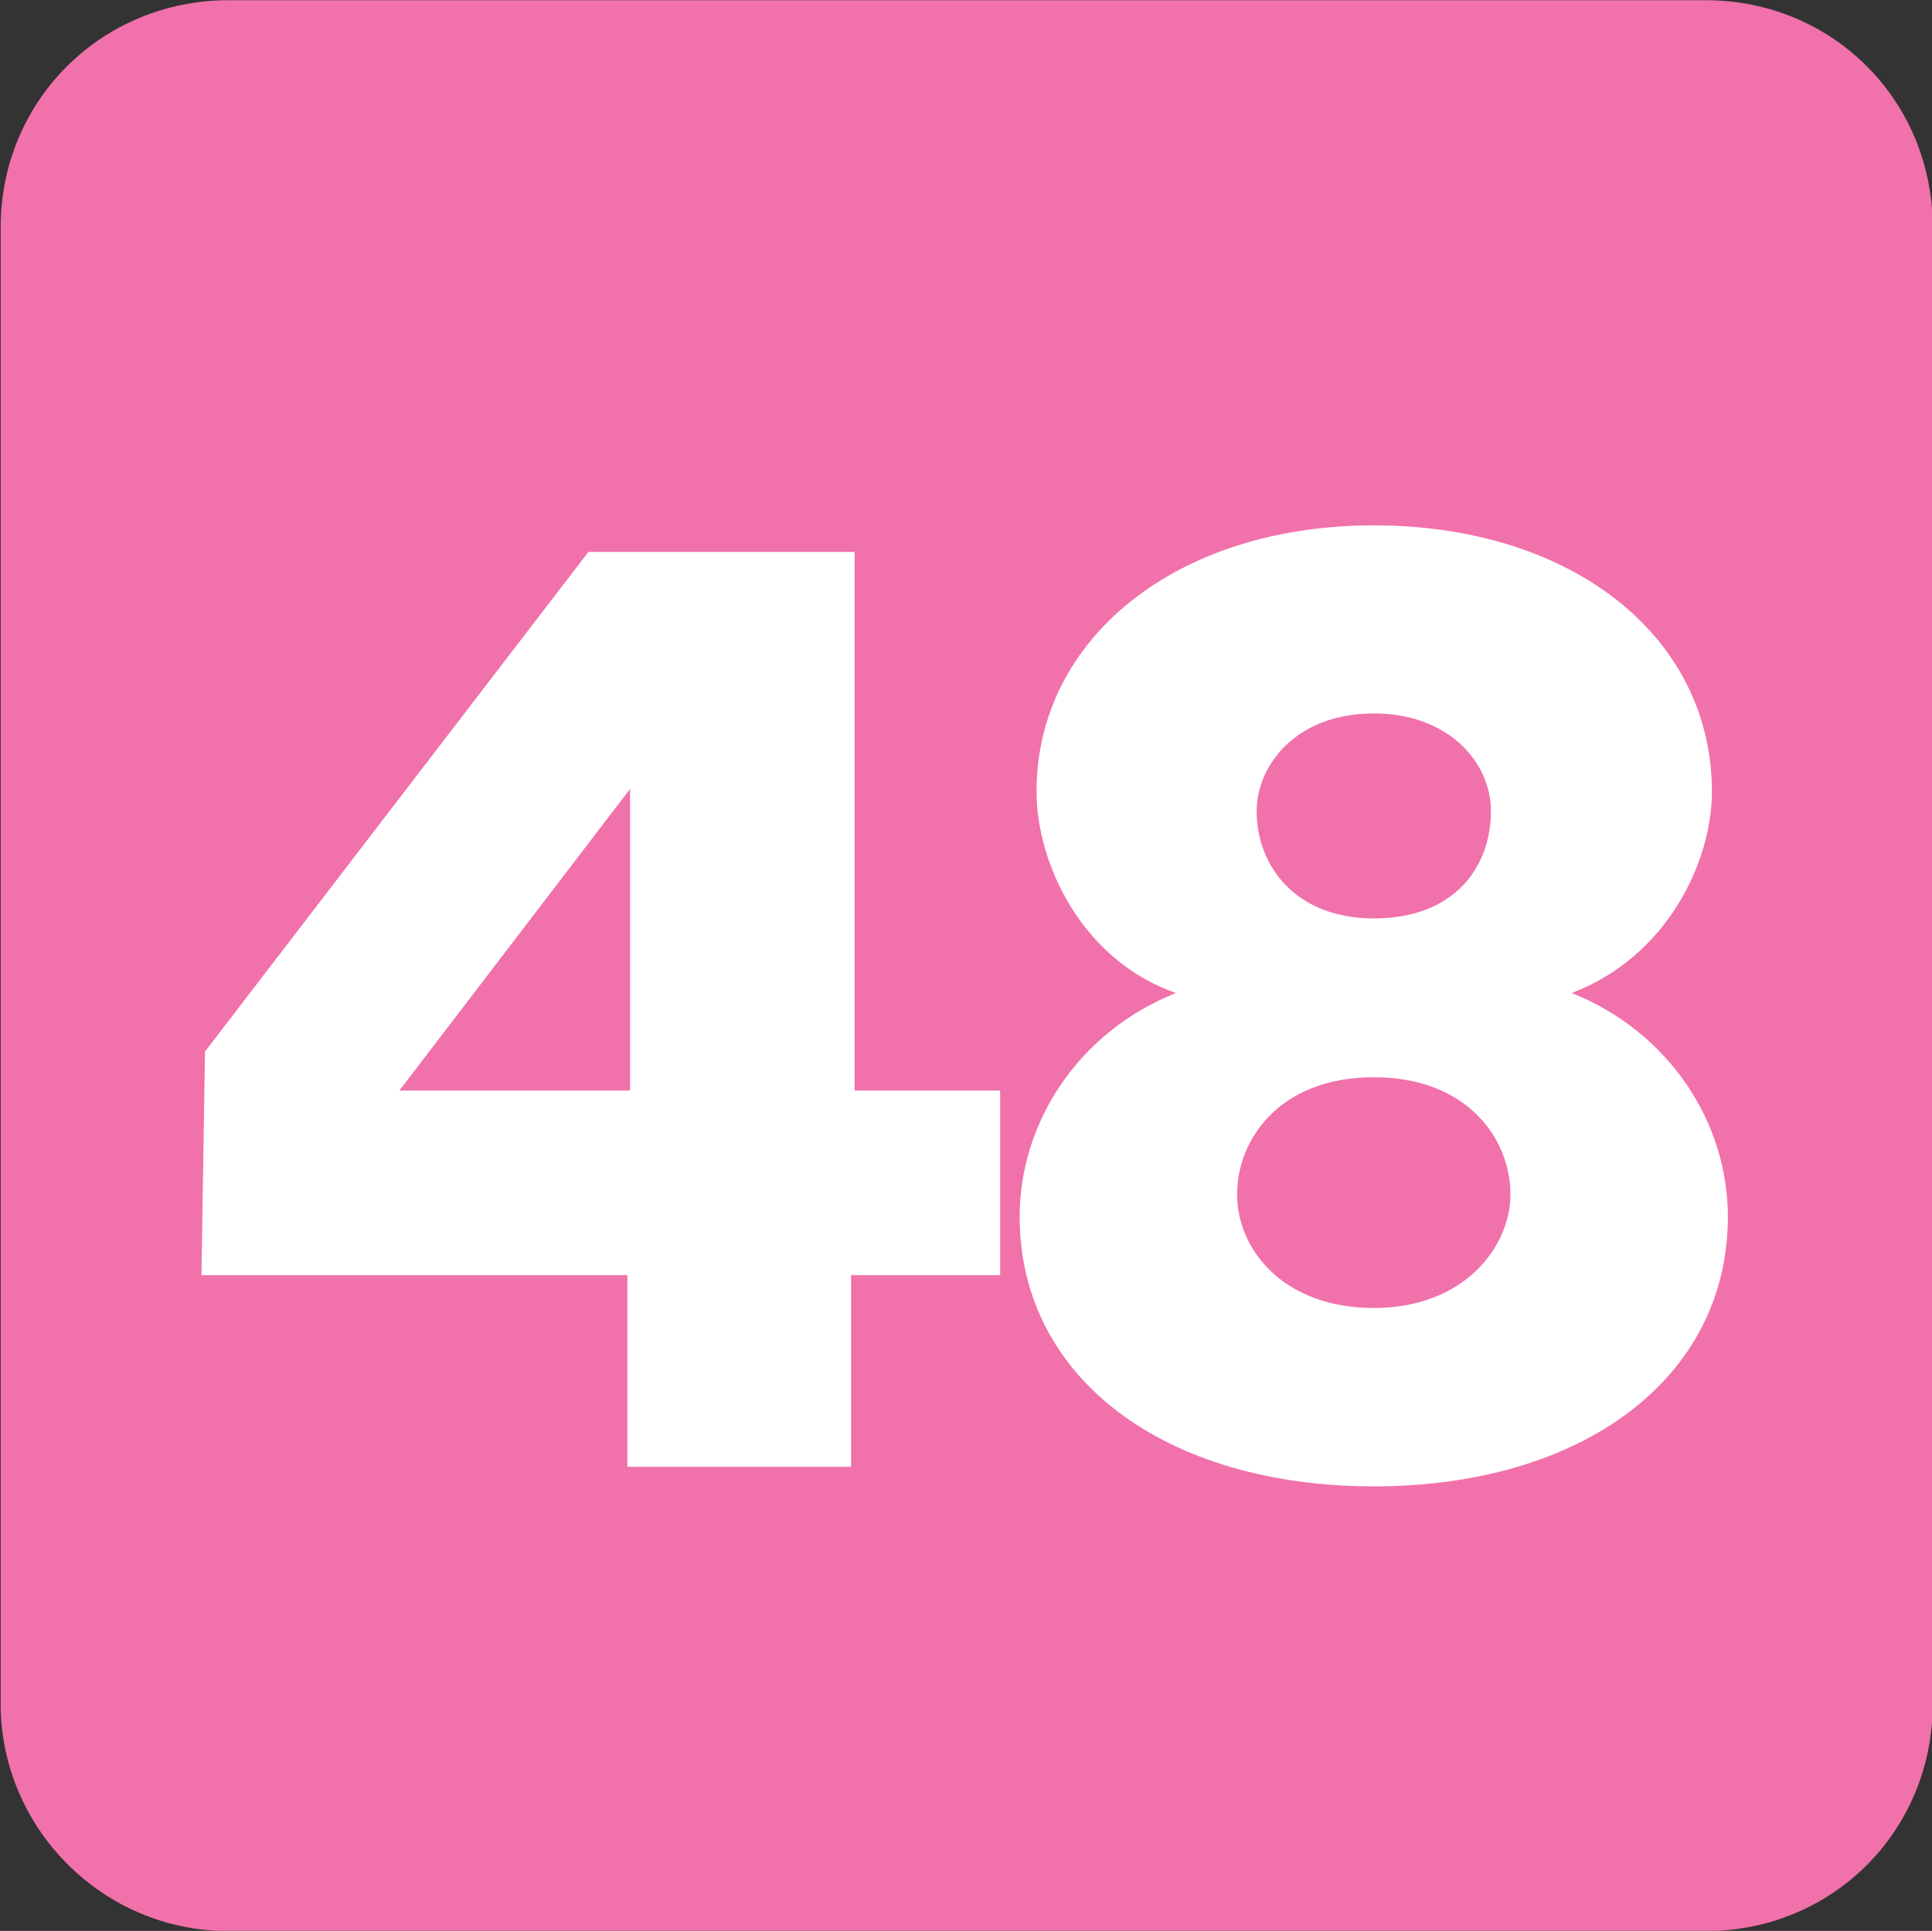
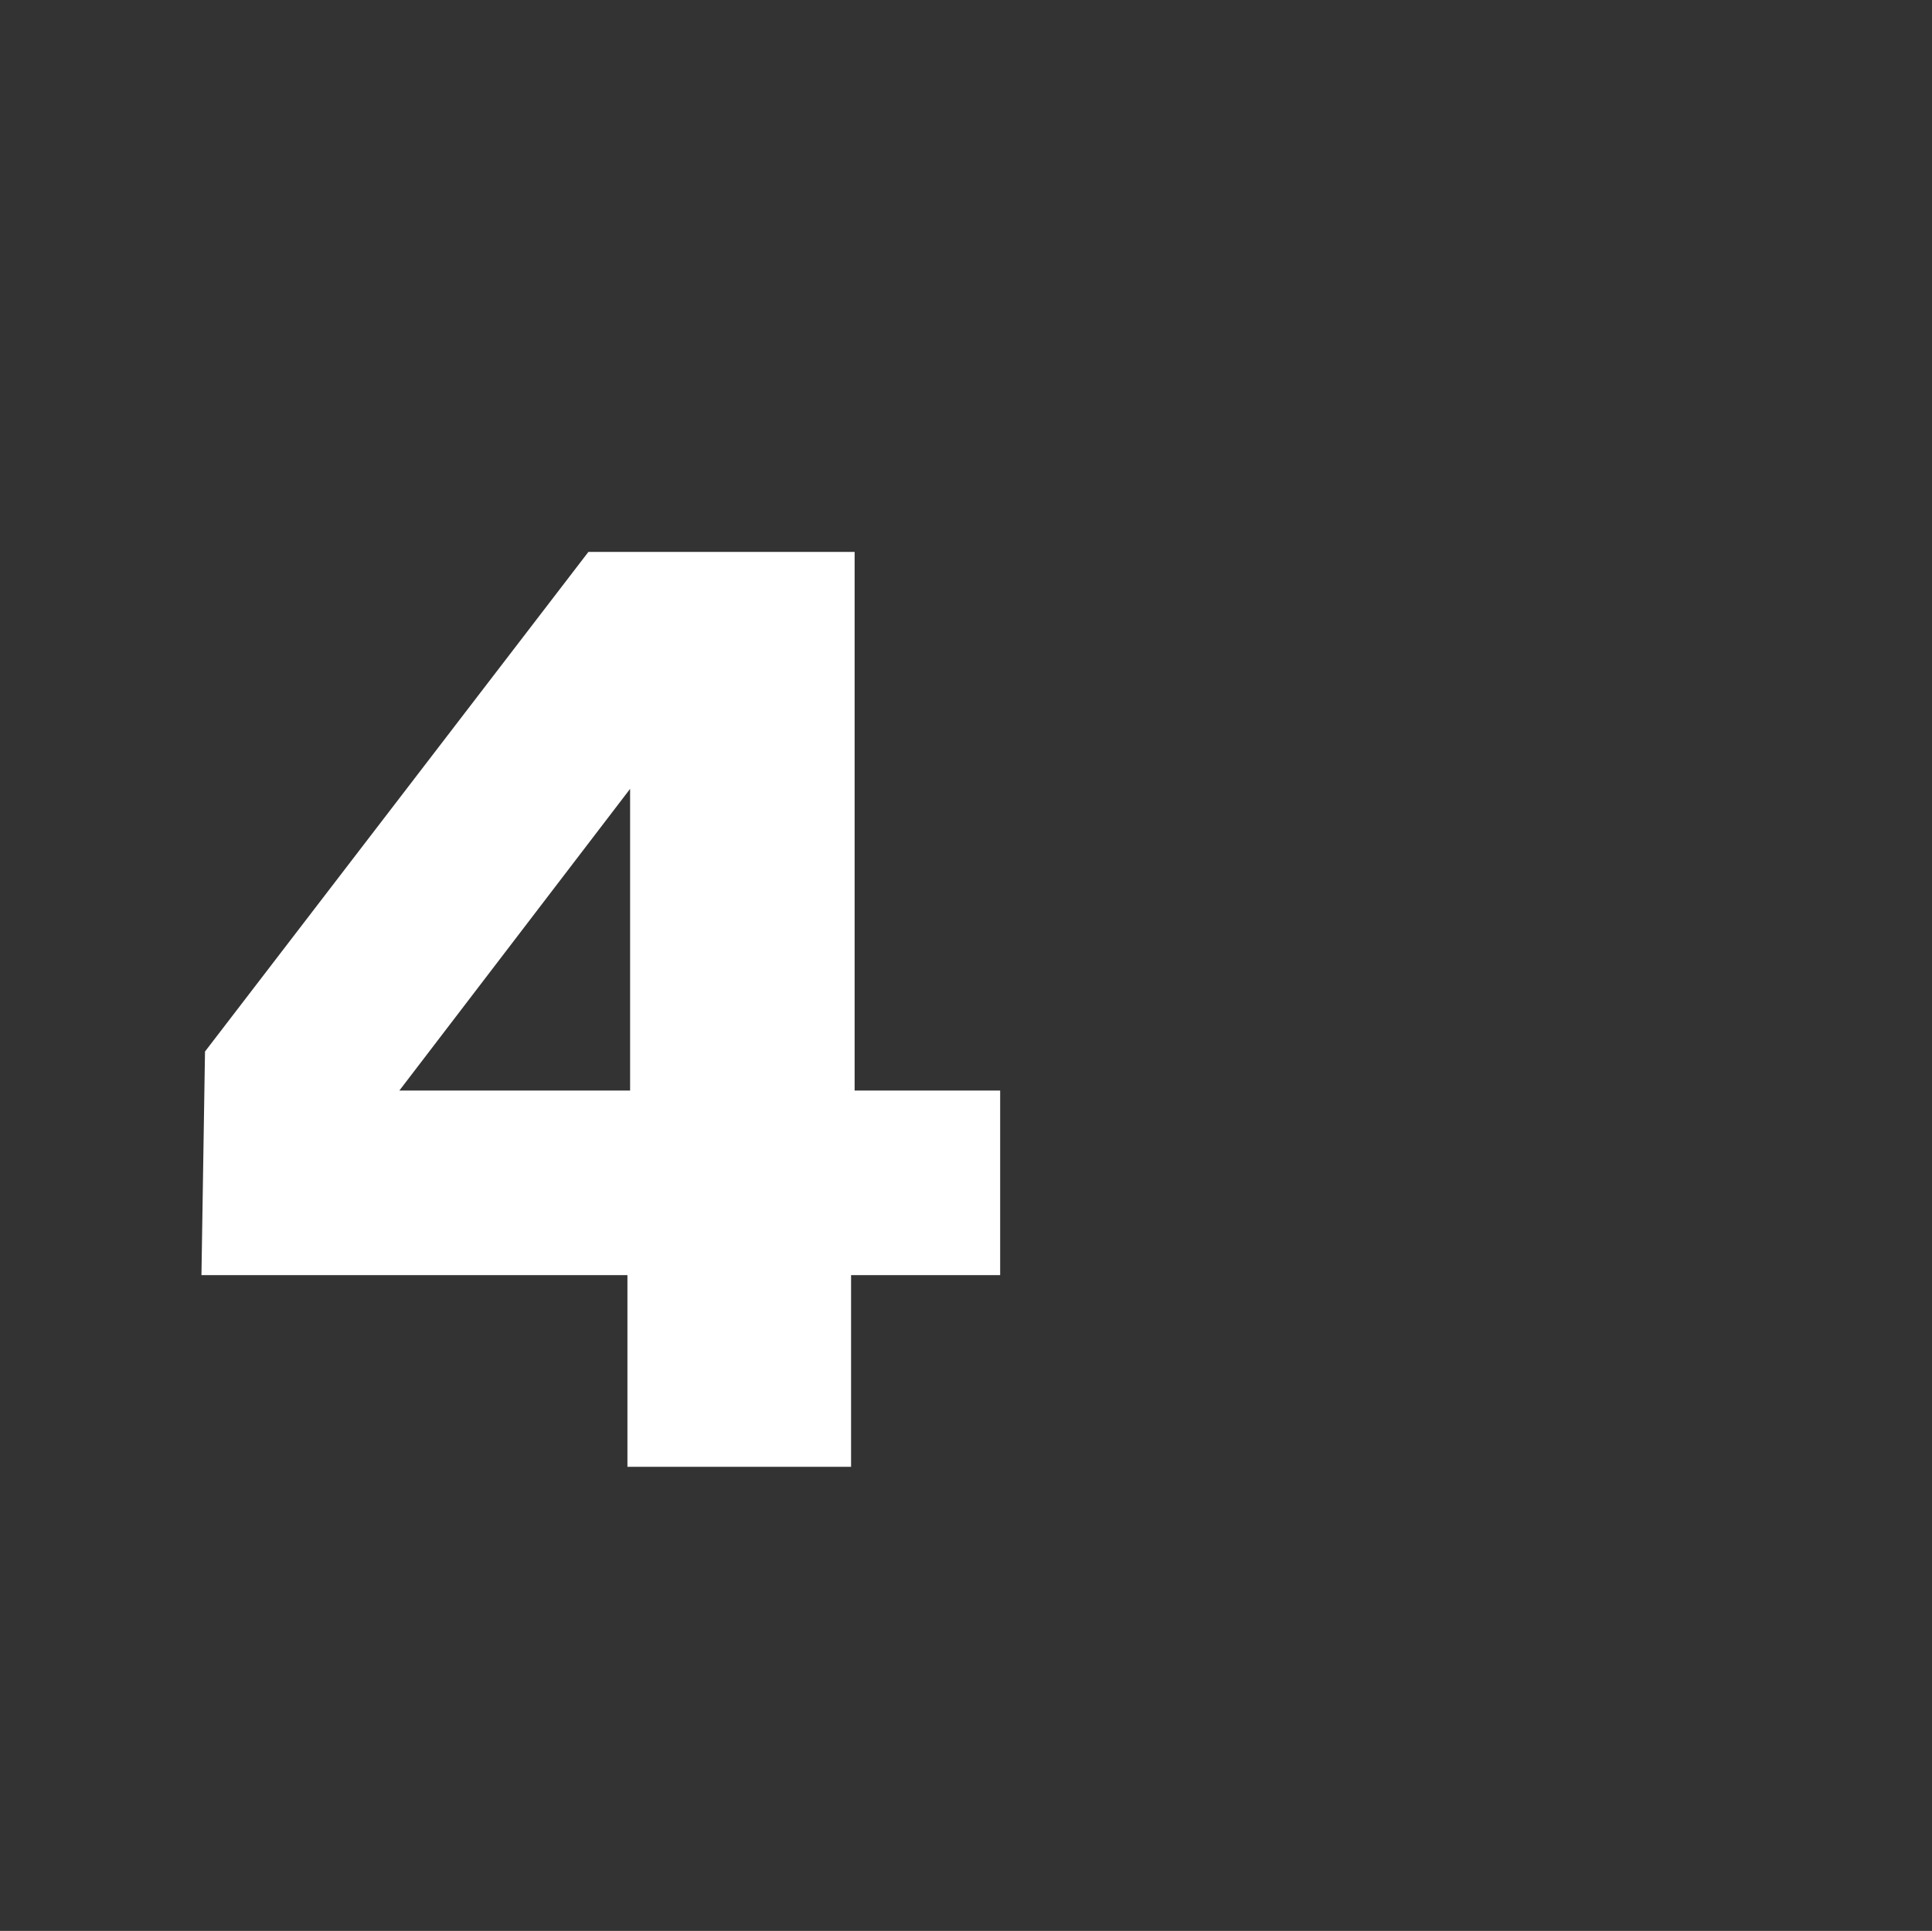
<svg xmlns="http://www.w3.org/2000/svg" width="215.445mm" height="215.346mm" viewBox="0 0 215.445 215.346" version="1.1" id="svg4722">
  <rect x="0" y="0" width="215.445" height="215.346" fill="#333333" stroke="none" />
  <defs id="defs4719">
    <clipPath id="clip136">
      <path d="m 432.945,118.934 h 13.039 v 13.039 h -13.039 z m 0,0" id="path920" />
    </clipPath>
    <clipPath id="clip112">
      <path d="m 381.215,80.082 h 13.039 v 13.039 h -13.039 z m 0,0" id="path944" />
    </clipPath>
    <clipPath id="clip129">
-       <path d="m 229.734,766.617 h 8.504 v 8.504 h -8.504 z m 0,0" id="path995" />
-     </clipPath>
+       </clipPath>
    <clipPath id="clip118">
      <path d="m 325.879,331.027 h 8.504 v 8.504 h -8.504 z m 0,0" id="path962" />
    </clipPath>
    <clipPath id="clip38">
      <path d="m 108.199,87.66 h 13.039 v 13.039 h -13.039 z m 0,0" id="path684" />
    </clipPath>
    <clipPath id="clip75">
      <path d="m 464.137,97.652 h 13.039 v 13.039 h -13.039 z m 0,0" id="path917" />
    </clipPath>
    <clipPath id="clip128">
      <path d="M 435.211,72.543 H 448.25 v 13.039 h -13.039 z m 0,0" id="path1075" />
    </clipPath>
    <clipPath id="clip136-0">
      <path d="m 452.219,110.781 h 8.504 v 8.504 h -8.504 z m 0,0" id="path1099" />
    </clipPath>
    <clipPath id="clip49">
-       <path d="m 297.371,509.391 h 13.039 v 13.039 h -13.039 z m 0,0" id="path681" />
-     </clipPath>
+       </clipPath>
    <clipPath id="clip51">
-       <path d="m 697.23,220.867 h 8.504 v 8.5 h -8.504 z m 0,0" id="path687" />
-     </clipPath>
+       </clipPath>
  </defs>
  <g clip-path="url(#clip51)" clip-rule="nonzero" id="g2491" transform="matrix(25.335,0,0,25.335,-17664.247,-5595.643)" style="stroke-width:0.014;fill:#f171ab;fill-opacity:1">
-     <path style="fill:#f171ab;fill-opacity:1;fill-rule:evenodd;stroke:none;stroke-width:0.014" d="m 705.734,228.367 c 0,0.559 -0.441,1 -1,1 h -6.5 c -0.559,0 -1.004,-0.457 -1.004,-1 v -6.5 c 0,-0.559 0.445,-1 1.004,-1 h 6.5 c 0.559,0 1,0.441 1,1 z m 0,0" id="path2489" />
+     <path style="fill:#f171ab;fill-opacity:1;fill-rule:evenodd;stroke:none;stroke-width:0.014" d="m 705.734,228.367 h -6.5 c -0.559,0 -1.004,-0.457 -1.004,-1 v -6.5 c 0,-0.559 0.445,-1 1.004,-1 h 6.5 c 0.559,0 1,0.441 1,1 z m 0,0" id="path2489" />
  </g>
  <path style="fill:#ffffff;fill-opacity:1;fill-rule:nonzero;stroke:none;stroke-width:0.353" d="M 70.265,87.979 44.534,121.627 H 70.265 Z M 22.861,117.273 65.613,61.556 H 95.302 v 60.071 h 16.23 V 142.212 H 94.907 v 21.377 H 69.967 V 142.212 H 22.465 Z m 0,0" id="path2493" />
-   <path style="fill:#ffffff;fill-opacity:1;fill-rule:nonzero;stroke:none;stroke-width:0.353" d="m 166.26,90.454 c 0,-5.444 -4.747,-10.886 -13.063,-10.886 -8.709,0 -13.063,5.839 -13.063,10.886 0,6.133 4.352,11.975 13.063,11.975 9.105,0 13.063,-5.839 13.063,-11.975 m 2.176,42.752 c 0,-6.133 -4.754,-13.063 -15.241,-13.063 -10.49,0 -15.241,6.93 -15.241,13.063 0,6.133 5.149,12.668 15.241,12.668 10.193,0 15.241,-6.93 15.241,-12.668 m -54.728,2.478 c 0,-10.49 6.535,-20.584 17.418,-24.939 -10.49,-3.663 -15.538,-14.449 -15.538,-22.465 0,-17.022 15.538,-29.689 37.607,-29.689 22.069,0 37.705,12.371 37.705,29.689 0,8.016 -5.149,18.507 -15.636,22.465 10.886,4.352 17.418,14.449 17.418,24.939 0,18.11 -16.329,30.086 -39.487,30.086 -23.158,0 -39.487,-11.975 -39.487,-30.086" id="path2495" />
</svg>